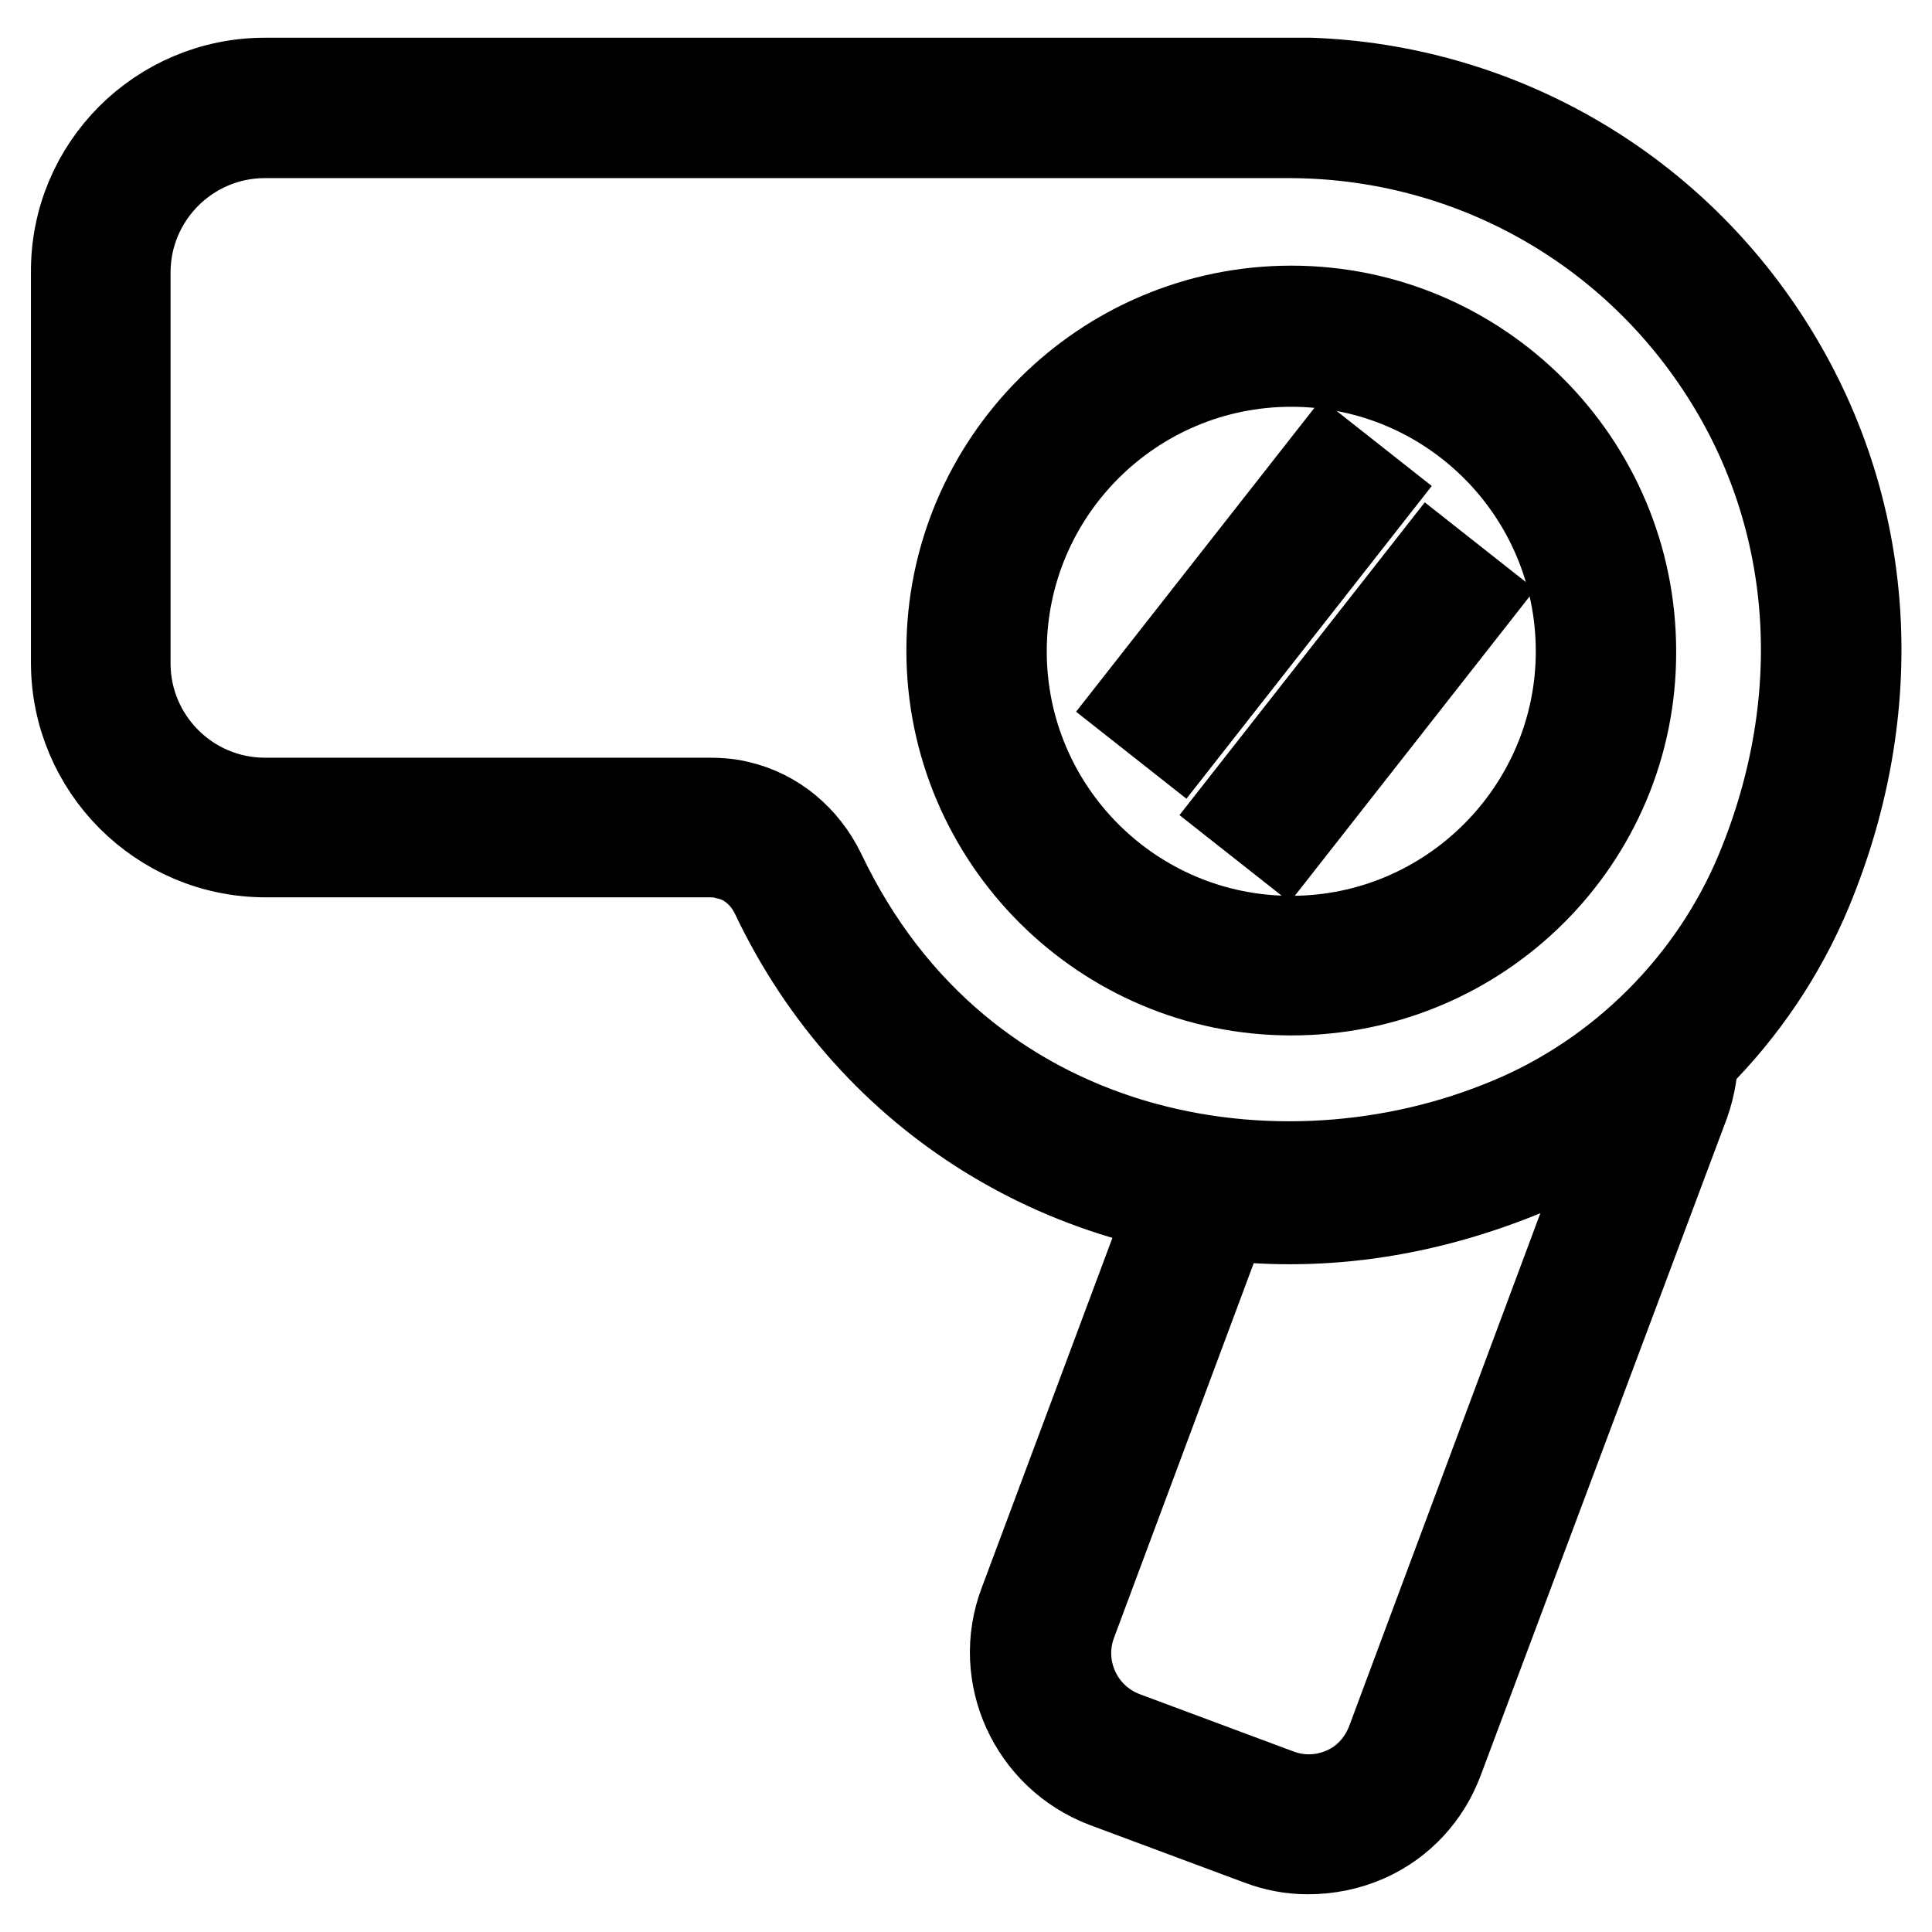
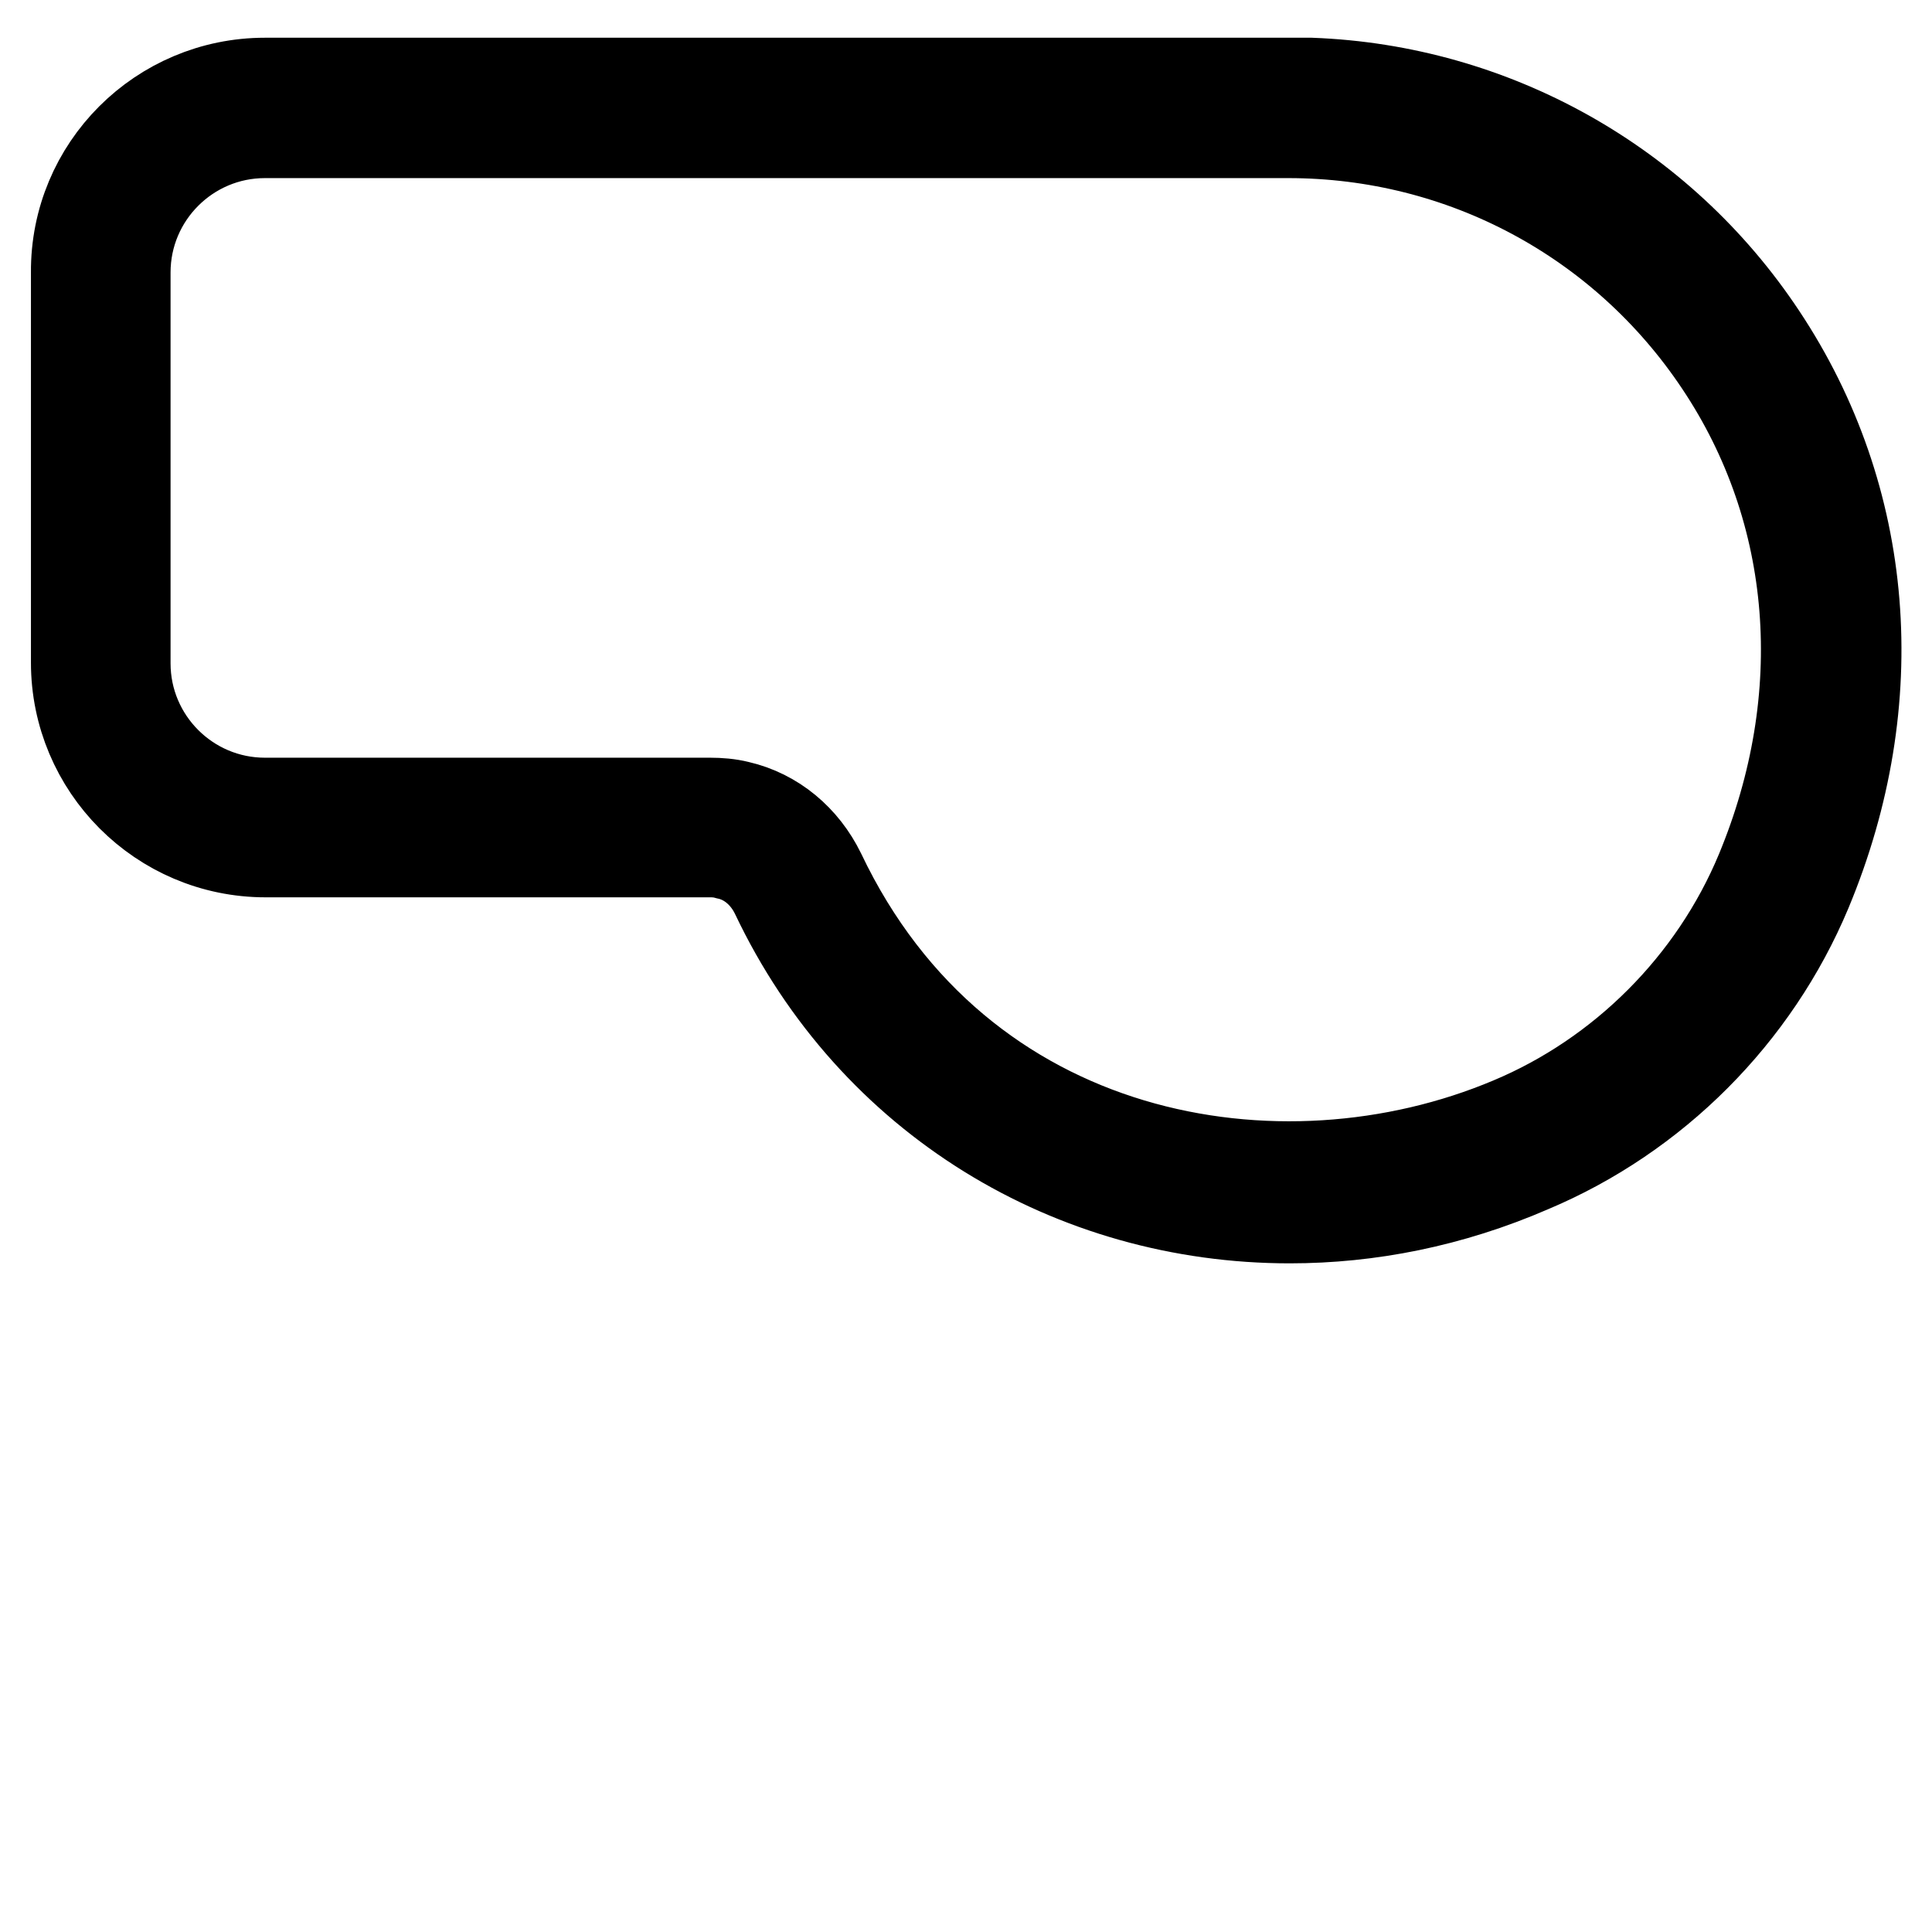
<svg xmlns="http://www.w3.org/2000/svg" version="1.1" x="0px" y="0px" viewBox="0 0 256 256" enable-background="new 0 0 256 256" xml:space="preserve">
  <g>
-     <path stroke-width="12" fill-opacity="0" stroke="#000000" d="M151,93.3l25.1-32l5.2,4.1l-25.1,32L151,93.3z M164.7,107l25.1-32l5.2,4.1l-25.1,32L164.7,107z" />
    <path stroke-width="12" fill-opacity="0" stroke="#000000" d="M170.9,161.4c-28.7,0-55.2-15.7-68.1-42.9c-1.3-2.7-3.6-4.7-6.4-5.3c-0.7-0.2-1.4-0.3-2.2-0.3h-59 c-13.9,0-25.1-11.3-25.1-25.1V36.1C10,22.2,21.3,11,35.1,11h138.6V11c24.1,0.9,46.3,13.3,59.7,33.5c14.3,21.5,16.5,48.3,6,73.5 c-6.9,16.5-20.2,29.8-36.6,36.7C192.2,159.3,181.4,161.4,170.9,161.4L170.9,161.4z M35.1,17.6c-10.2,0-18.5,8.3-18.5,18.5v51.8 c0,10.2,8.3,18.5,18.5,18.5h59c1.2,0,2.5,0.1,3.7,0.4c4.8,1.1,8.7,4.4,10.9,8.9c18.4,38.7,60.9,45.9,91.5,33 c14.8-6.2,26.9-18.3,33.1-33.2c9.6-23.1,7.7-47.7-5.4-67.3c-12.8-19.2-34.1-30.6-57.2-30.6L35.1,17.6L35.1,17.6z" />
-     <path stroke-width="12" fill-opacity="0" stroke="#000000" d="M173.3,245c-2.2,0-4.3-0.4-6.4-1.2l-20.4-7.6c-9.5-3.6-14.4-14.2-10.8-23.7l22-58.9l2.7,0.4 c13.2,2,26.6,0.2,39.9-5.3c6.8-2.8,13-6.9,18.4-12l5.3-5l0.3,7.3c0.1,2.4-0.3,4.8-1.1,7.1l-32.6,87c-1.7,4.6-5.1,8.3-9.6,10.3 C178.5,244.5,175.9,245,173.3,245z M162.1,161l-20.1,53.9c-2.3,6.1,0.8,12.9,6.9,15.2l20.4,7.6c2.9,1.1,6.1,1,9-0.3 c2.9-1.3,5-3.7,6.1-6.6l30.9-82.9c-3.9,2.8-8.1,5-12.5,6.9C189.3,160.5,175.6,162.6,162.1,161L162.1,161z M171.1,131.2 c-24.8,0-45-20.2-45-45c0-24.8,20.2-45,45-45c24.8,0,45,20.2,45,45.1C216.2,111.1,196,131.2,171.1,131.2z M171.1,47.9 c-21.2,0-38.4,17.2-38.4,38.4c0,21.2,17.2,38.4,38.4,38.4c21.2,0,38.4-17.3,38.4-38.4C209.5,65.1,192.3,47.9,171.1,47.9z" />
  </g>
</svg>